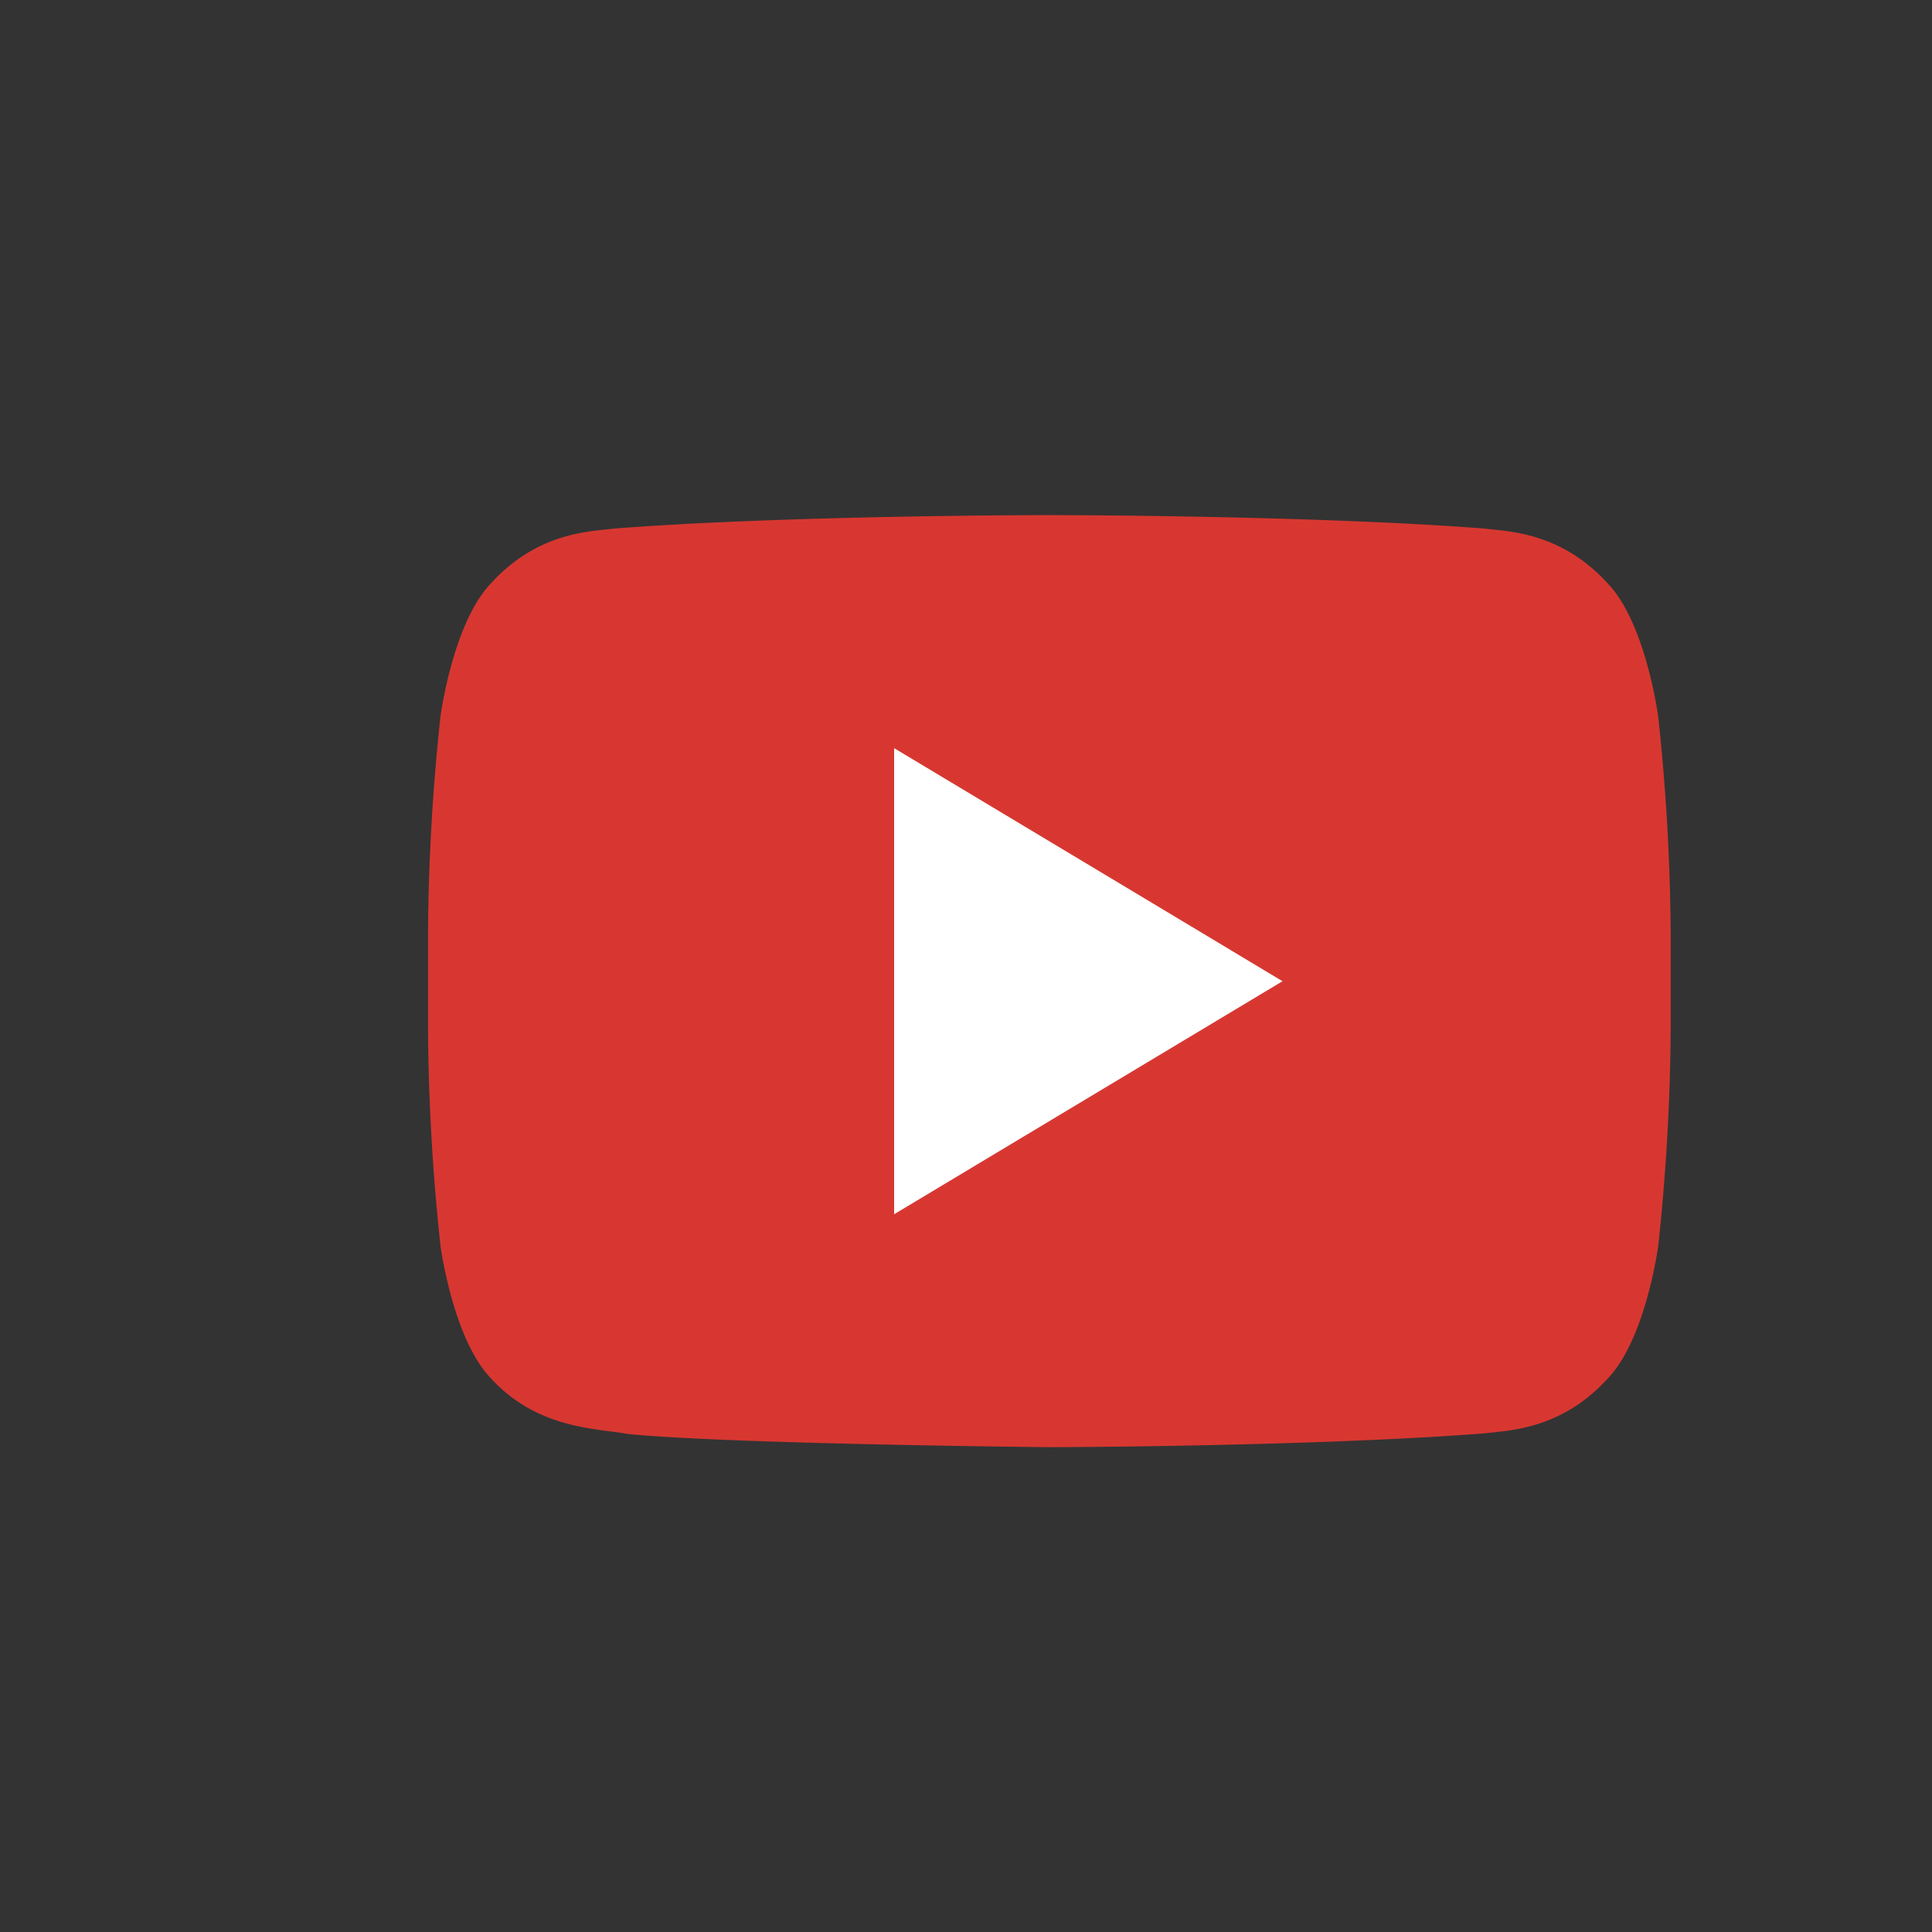
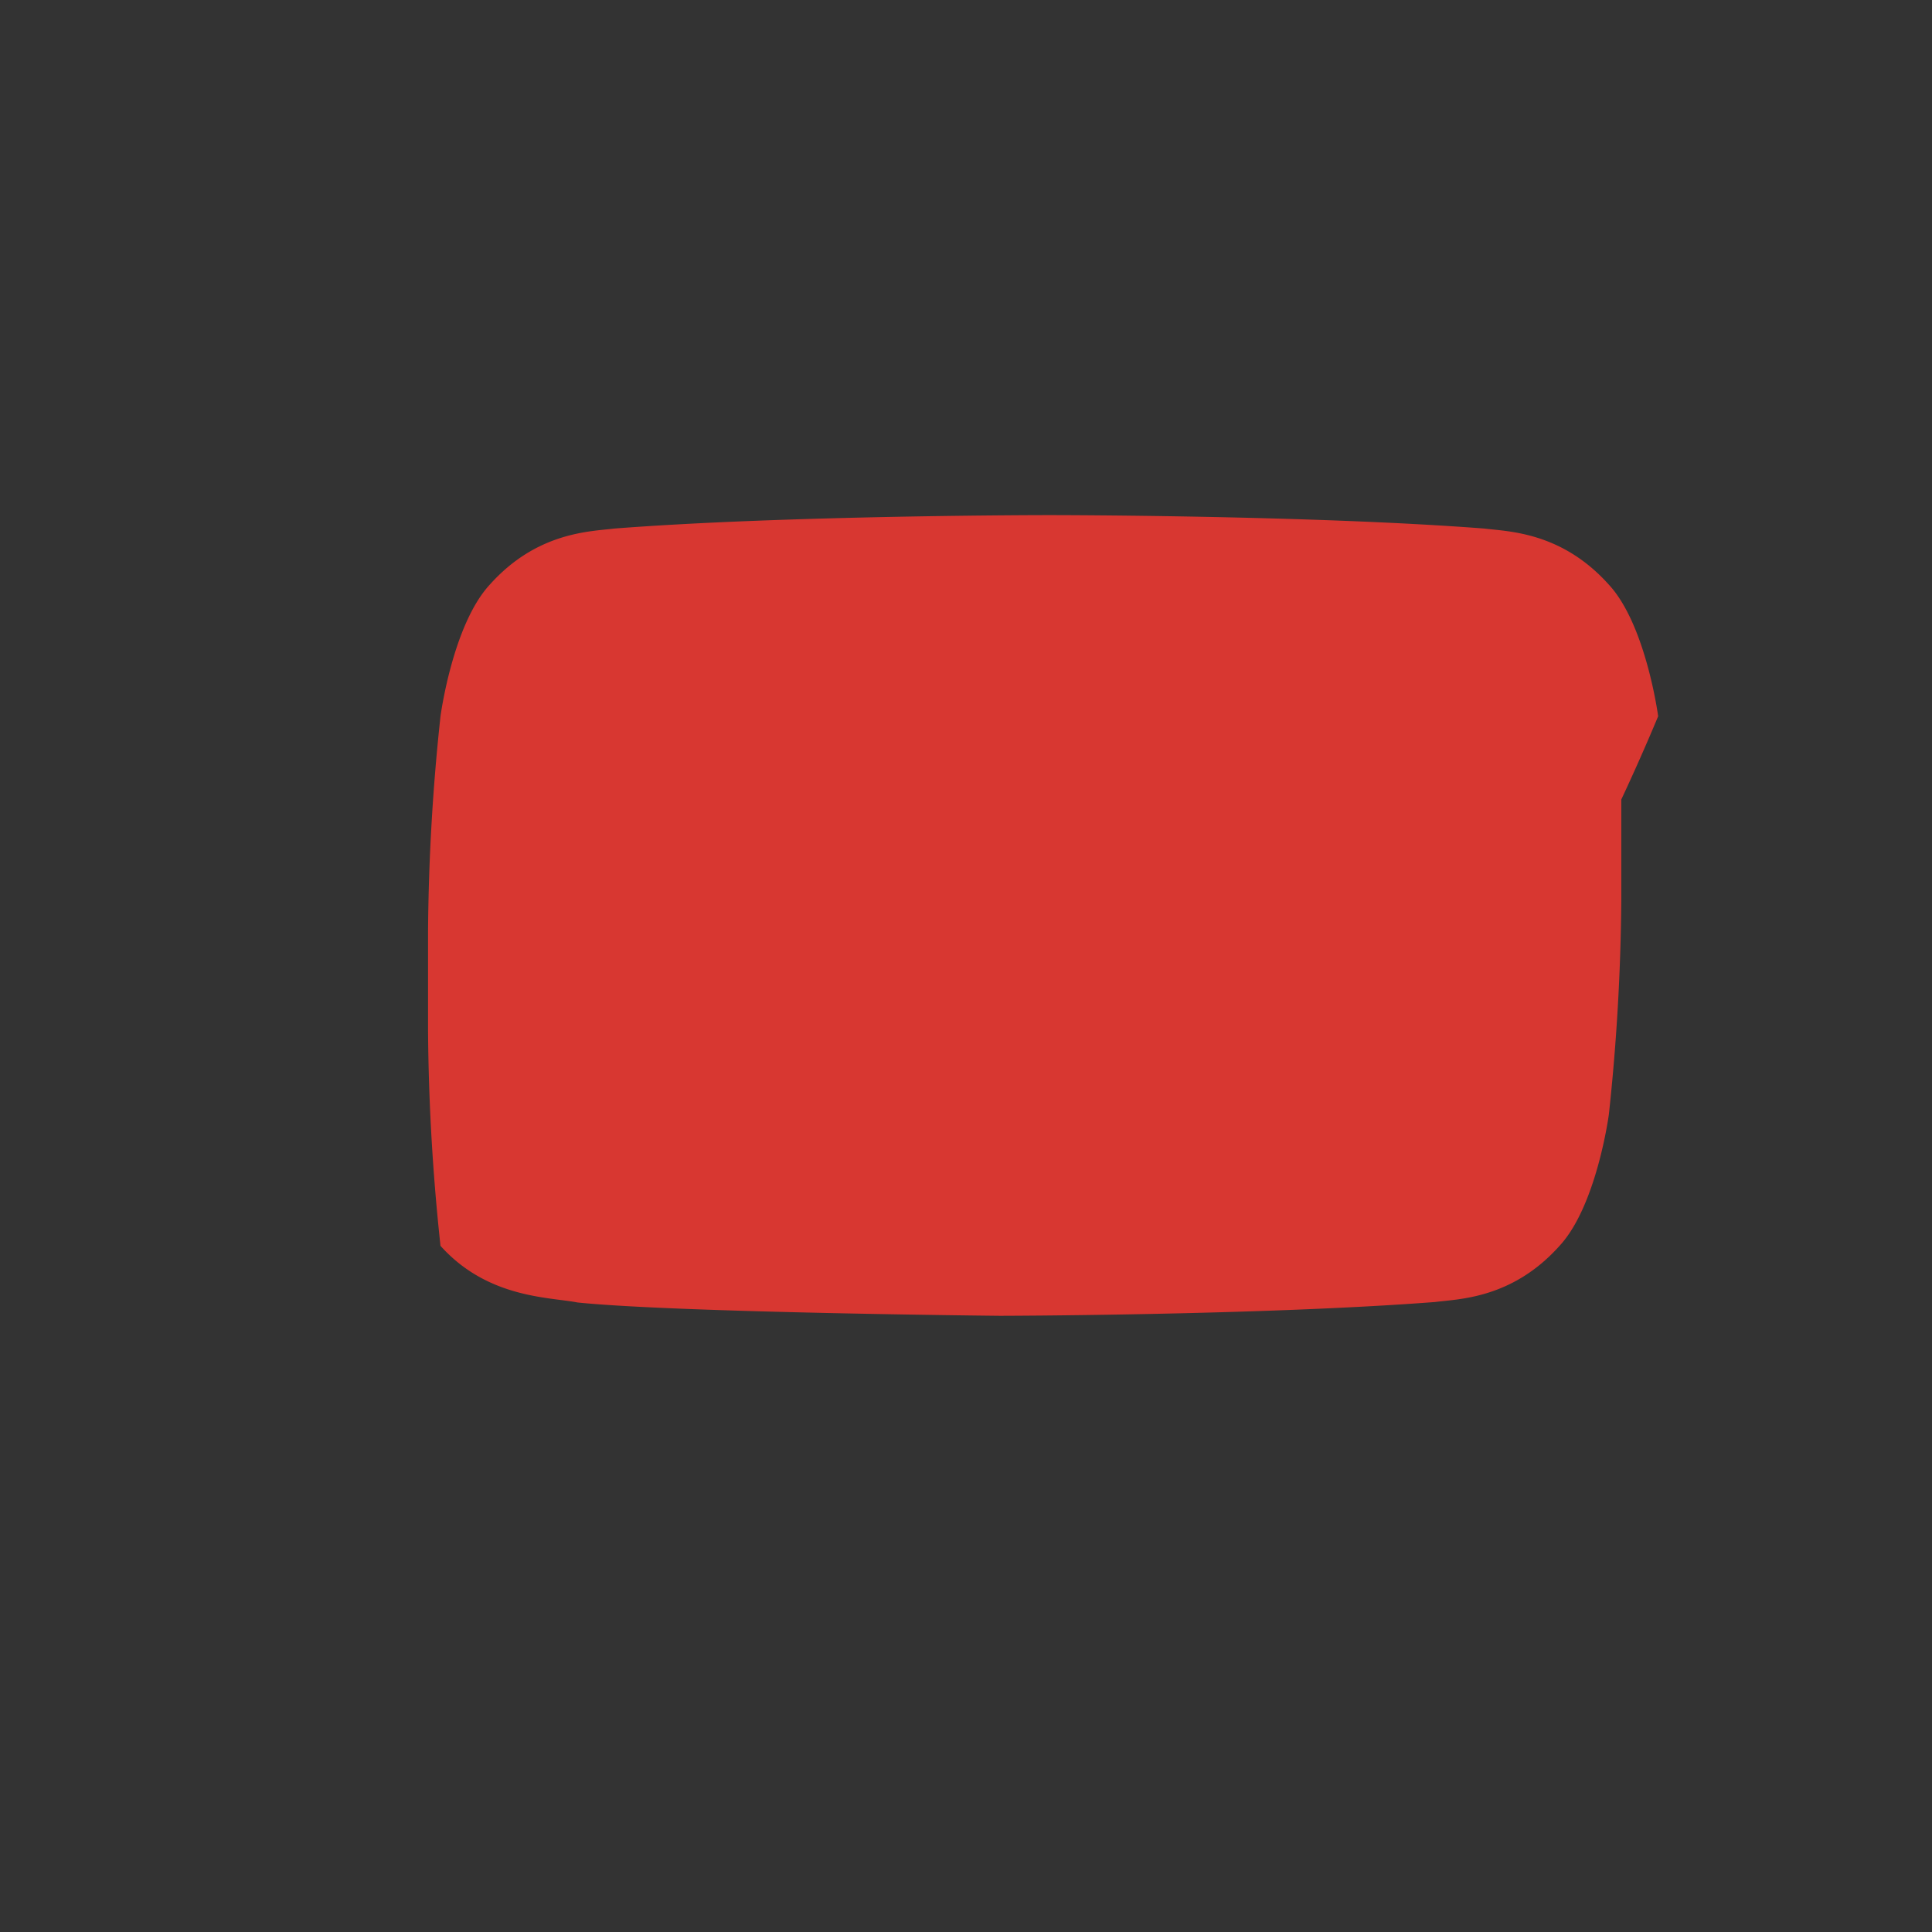
<svg xmlns="http://www.w3.org/2000/svg" id="Слой_1" data-name="Слой 1" viewBox="0 0 500 500">
  <rect x="0" y="0" width="500" height="500" fill="#333333" stroke="none" />
  <defs>
    <style>.cls-1{fill:#d83731;}.cls-2{fill:#fff;}</style>
  </defs>
-   <path class="cls-1" d="M429.13,185.37S426,161.71,416.36,151.3c-12.24-13.65-25.94-13.73-32.22-14.51-45-3.48-112.51-3.48-112.51-3.48h-.15s-67.51,0-112.5,3.48c-6.29.78-20,.86-32.22,14.51C117.13,161.71,114,185.37,114,185.37a551.89,551.89,0,0,0-3.22,55.51v26A552,552,0,0,0,114,322.42s3.14,23.64,12.78,34c12.24,13.65,28.3,13.24,35.45,14.66,25.73,2.64,109.35,3.45,109.35,3.45s67.57-.12,112.58-3.57c6.28-.8,20-.88,32.22-14.53,9.63-10.4,12.77-34,12.77-34a552.22,552.22,0,0,0,3.22-55.52v-26A552,552,0,0,0,429.13,185.37Z" />
-   <polygon class="cls-2" points="231.4 193.62 231.4 314.25 331.92 253.94 231.4 193.62" />
+   <path class="cls-1" d="M429.13,185.37S426,161.71,416.36,151.3c-12.24-13.65-25.94-13.73-32.22-14.51-45-3.48-112.51-3.48-112.51-3.48h-.15s-67.51,0-112.5,3.48c-6.29.78-20,.86-32.22,14.51C117.13,161.71,114,185.37,114,185.37a551.89,551.89,0,0,0-3.22,55.51v26A552,552,0,0,0,114,322.42c12.24,13.65,28.3,13.24,35.45,14.66,25.73,2.64,109.35,3.45,109.35,3.45s67.57-.12,112.58-3.57c6.28-.8,20-.88,32.22-14.53,9.63-10.4,12.77-34,12.77-34a552.22,552.22,0,0,0,3.22-55.52v-26A552,552,0,0,0,429.13,185.37Z" />
</svg>